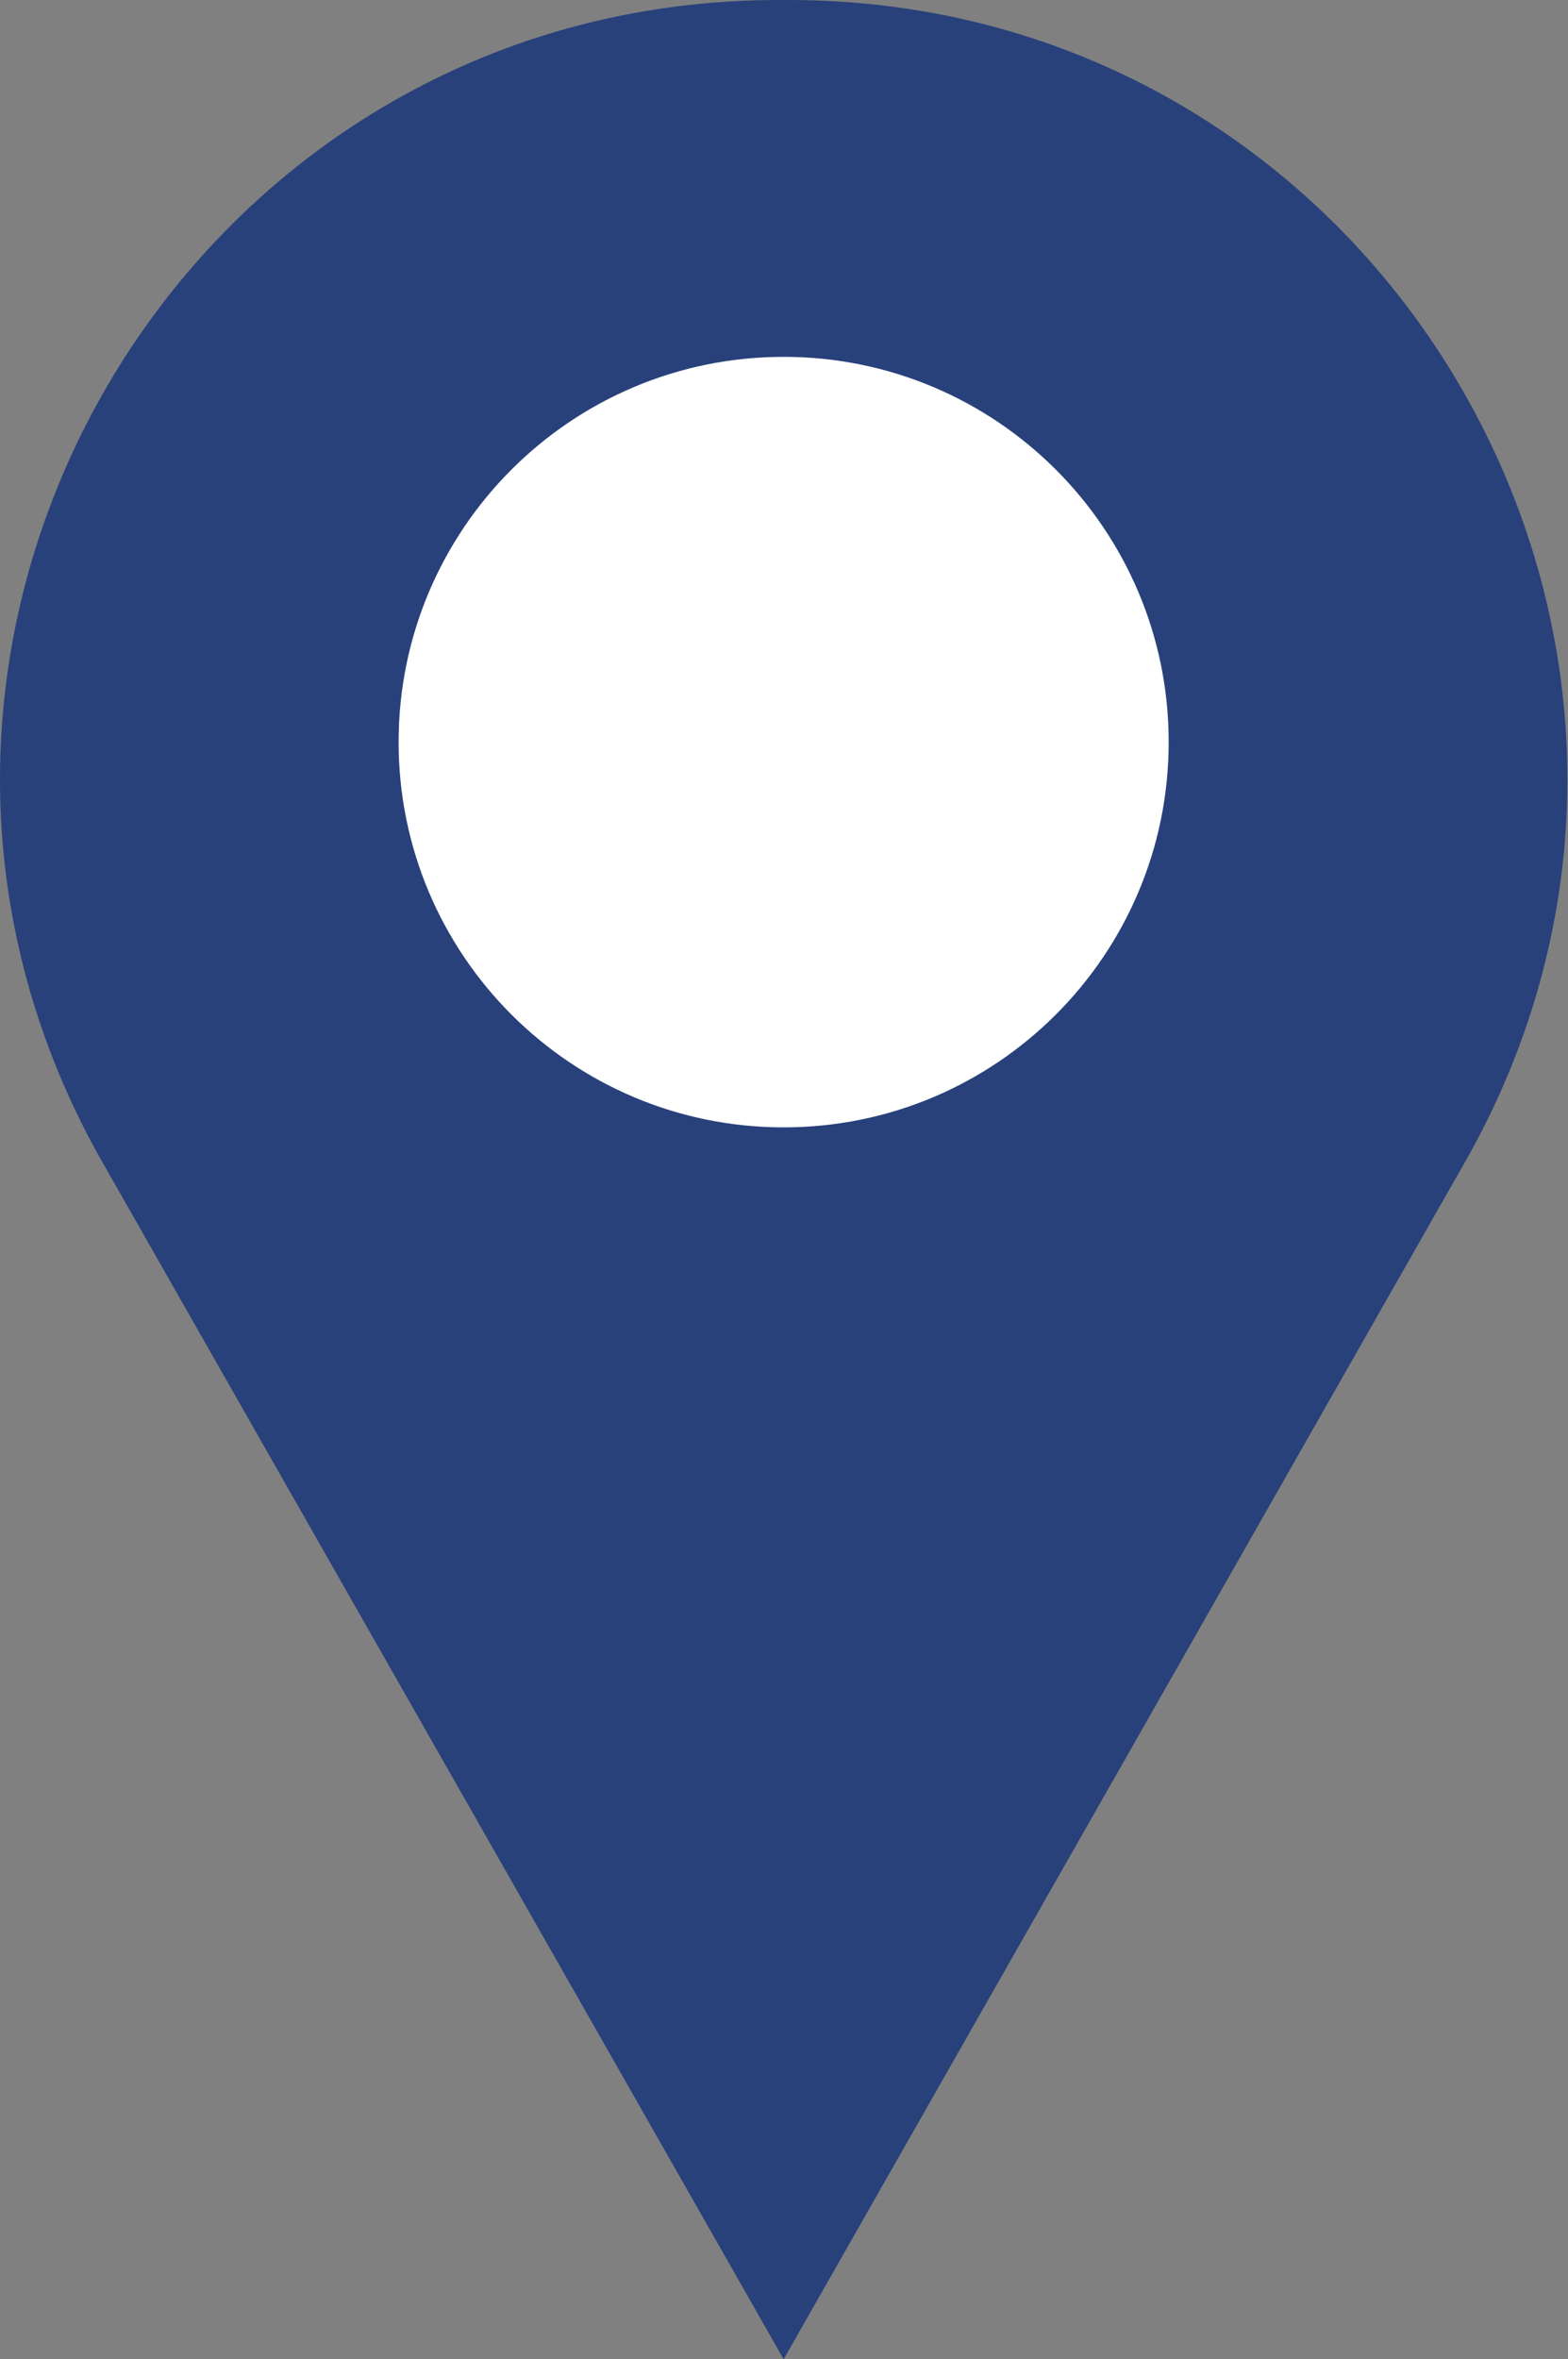
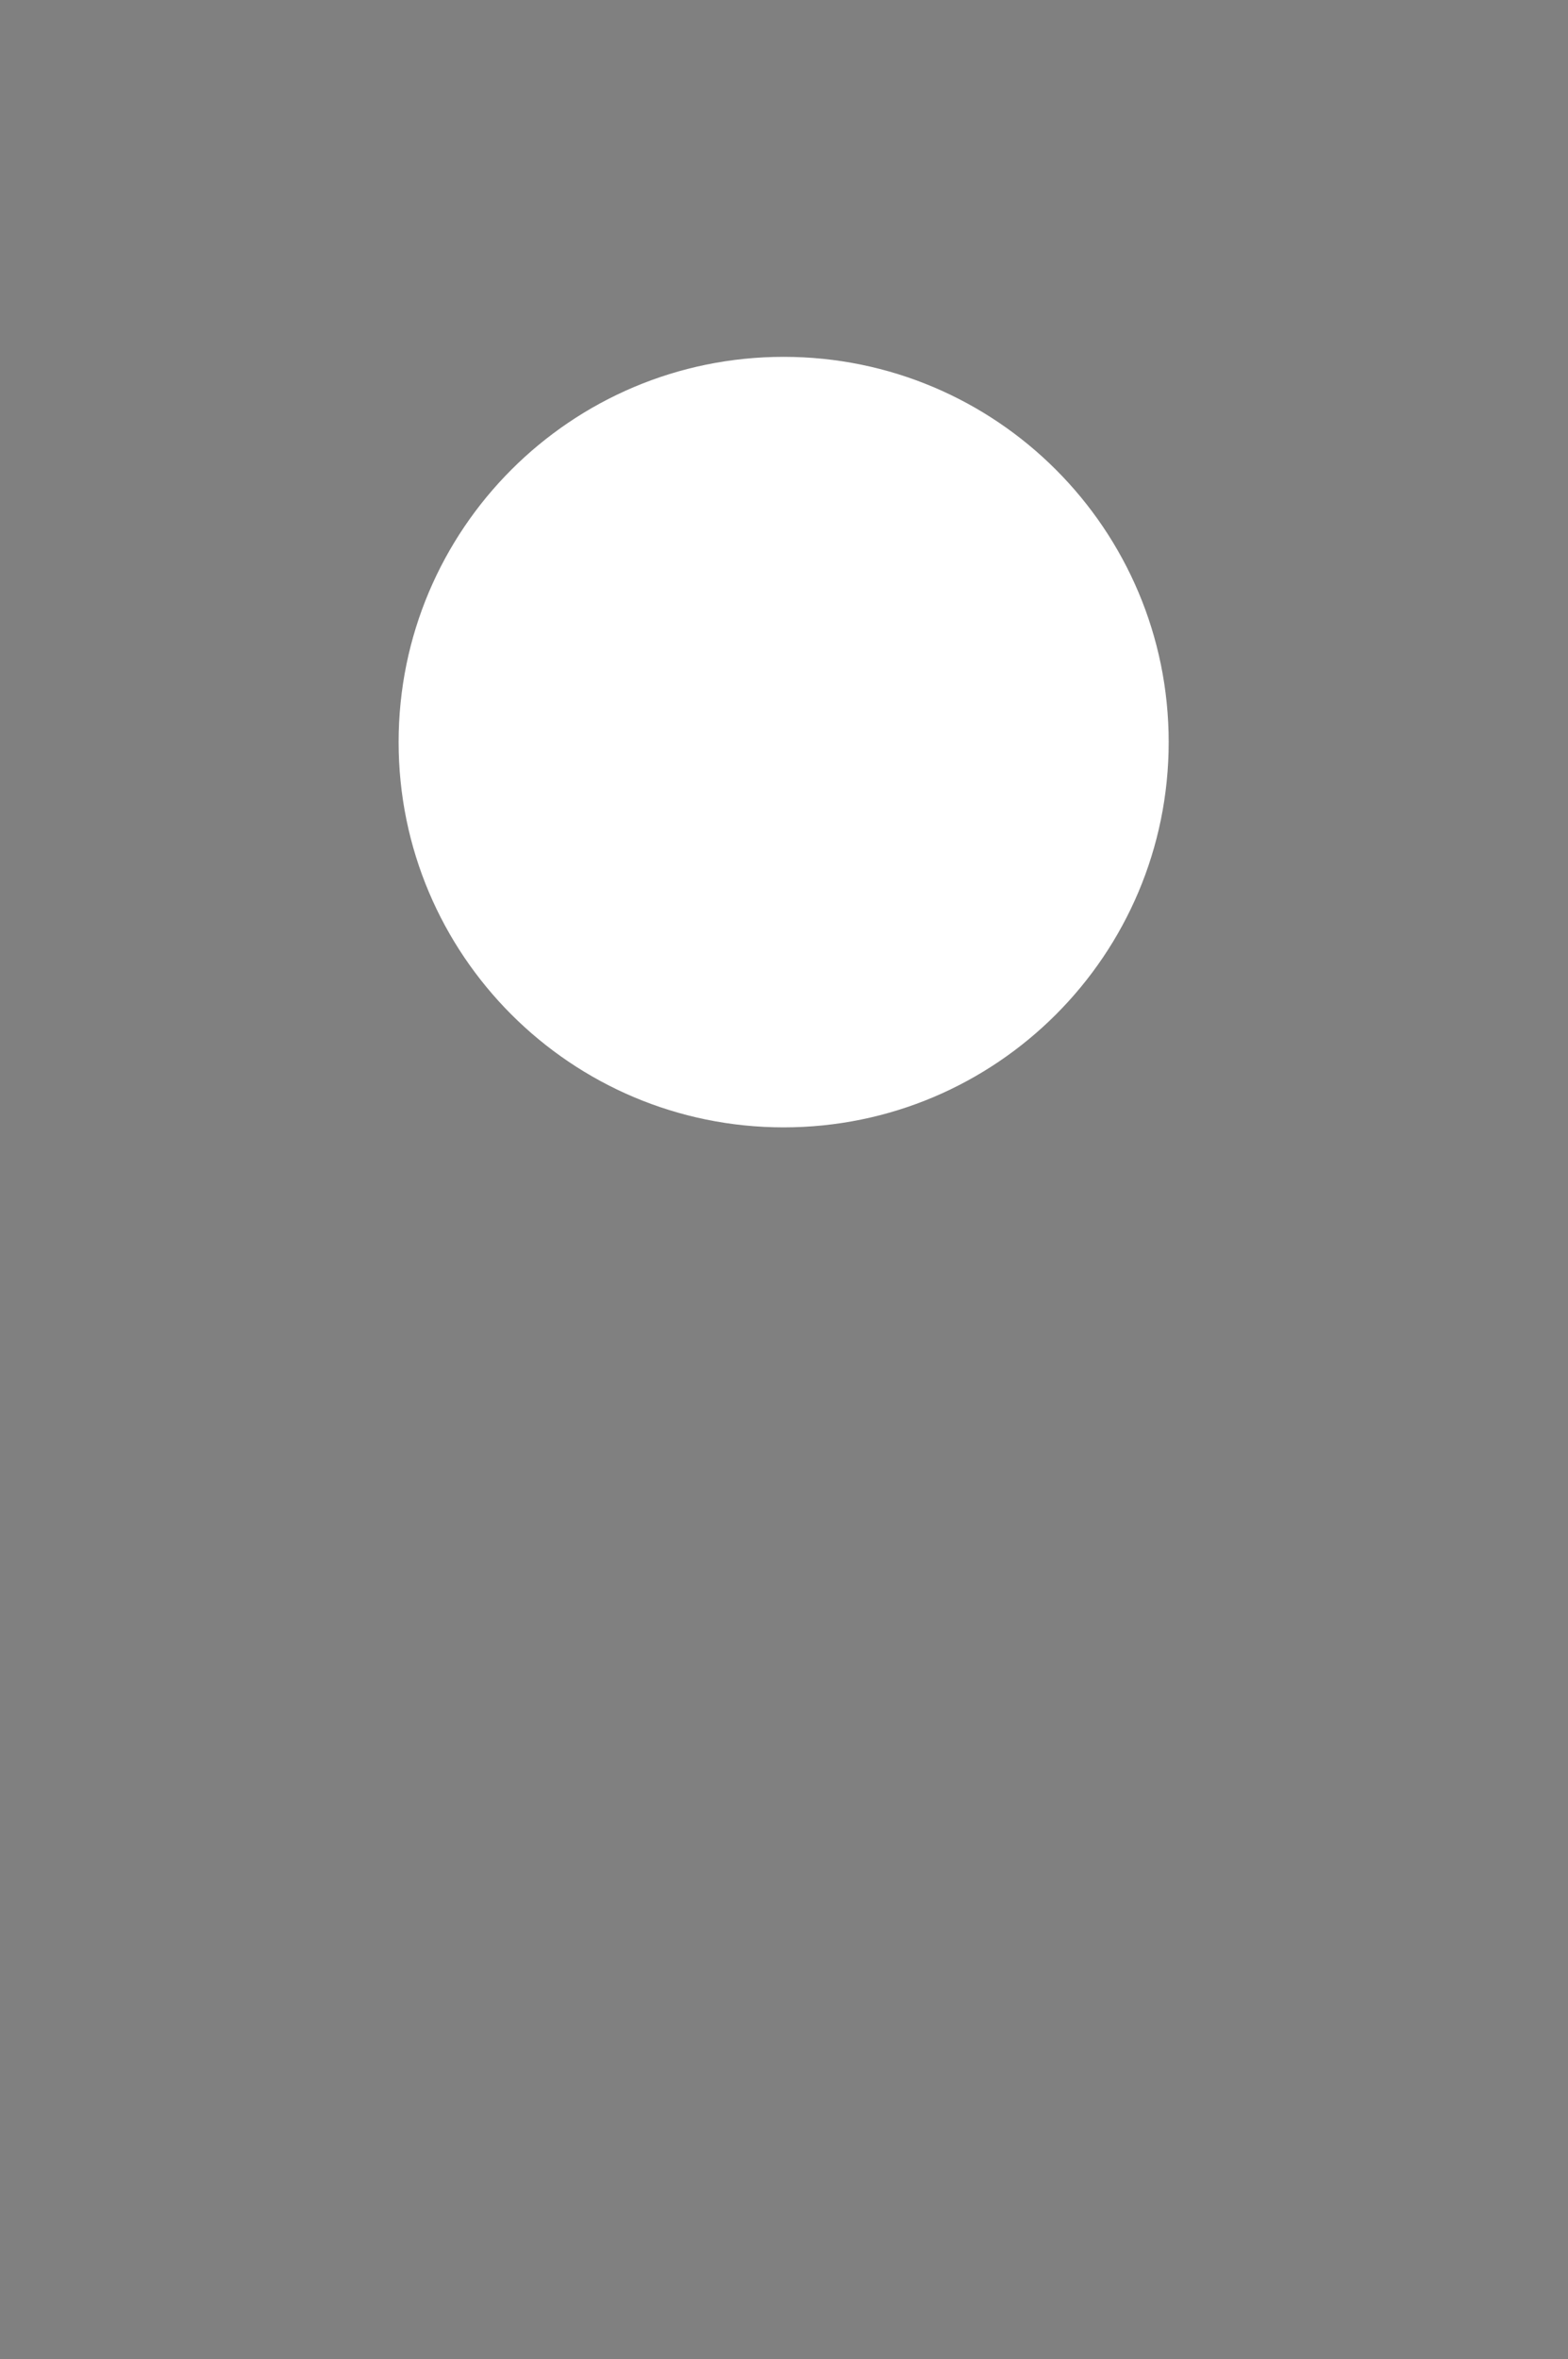
<svg xmlns="http://www.w3.org/2000/svg" width="665" height="1000" viewBox="0 0 665 1000" fill="none">
  <rect x="0" y="0" width="665" height="1000" fill="#808080" stroke="none" />
-   <path d="M332.35 0.006C588.049 -1.488 748.259 275.918 619.015 496.568L332.35 1000L45.684 496.568C-83.46 275.818 76.651 -1.488 332.35 0.006Z" fill="#28417B" />
  <path d="M332.351 477.849C422.537 477.849 495.647 404.738 495.647 314.552C495.647 224.365 422.537 151.255 332.351 151.255C242.164 151.255 169.054 224.365 169.054 314.552C169.054 404.738 242.164 477.849 332.351 477.849Z" fill="white" />
</svg>